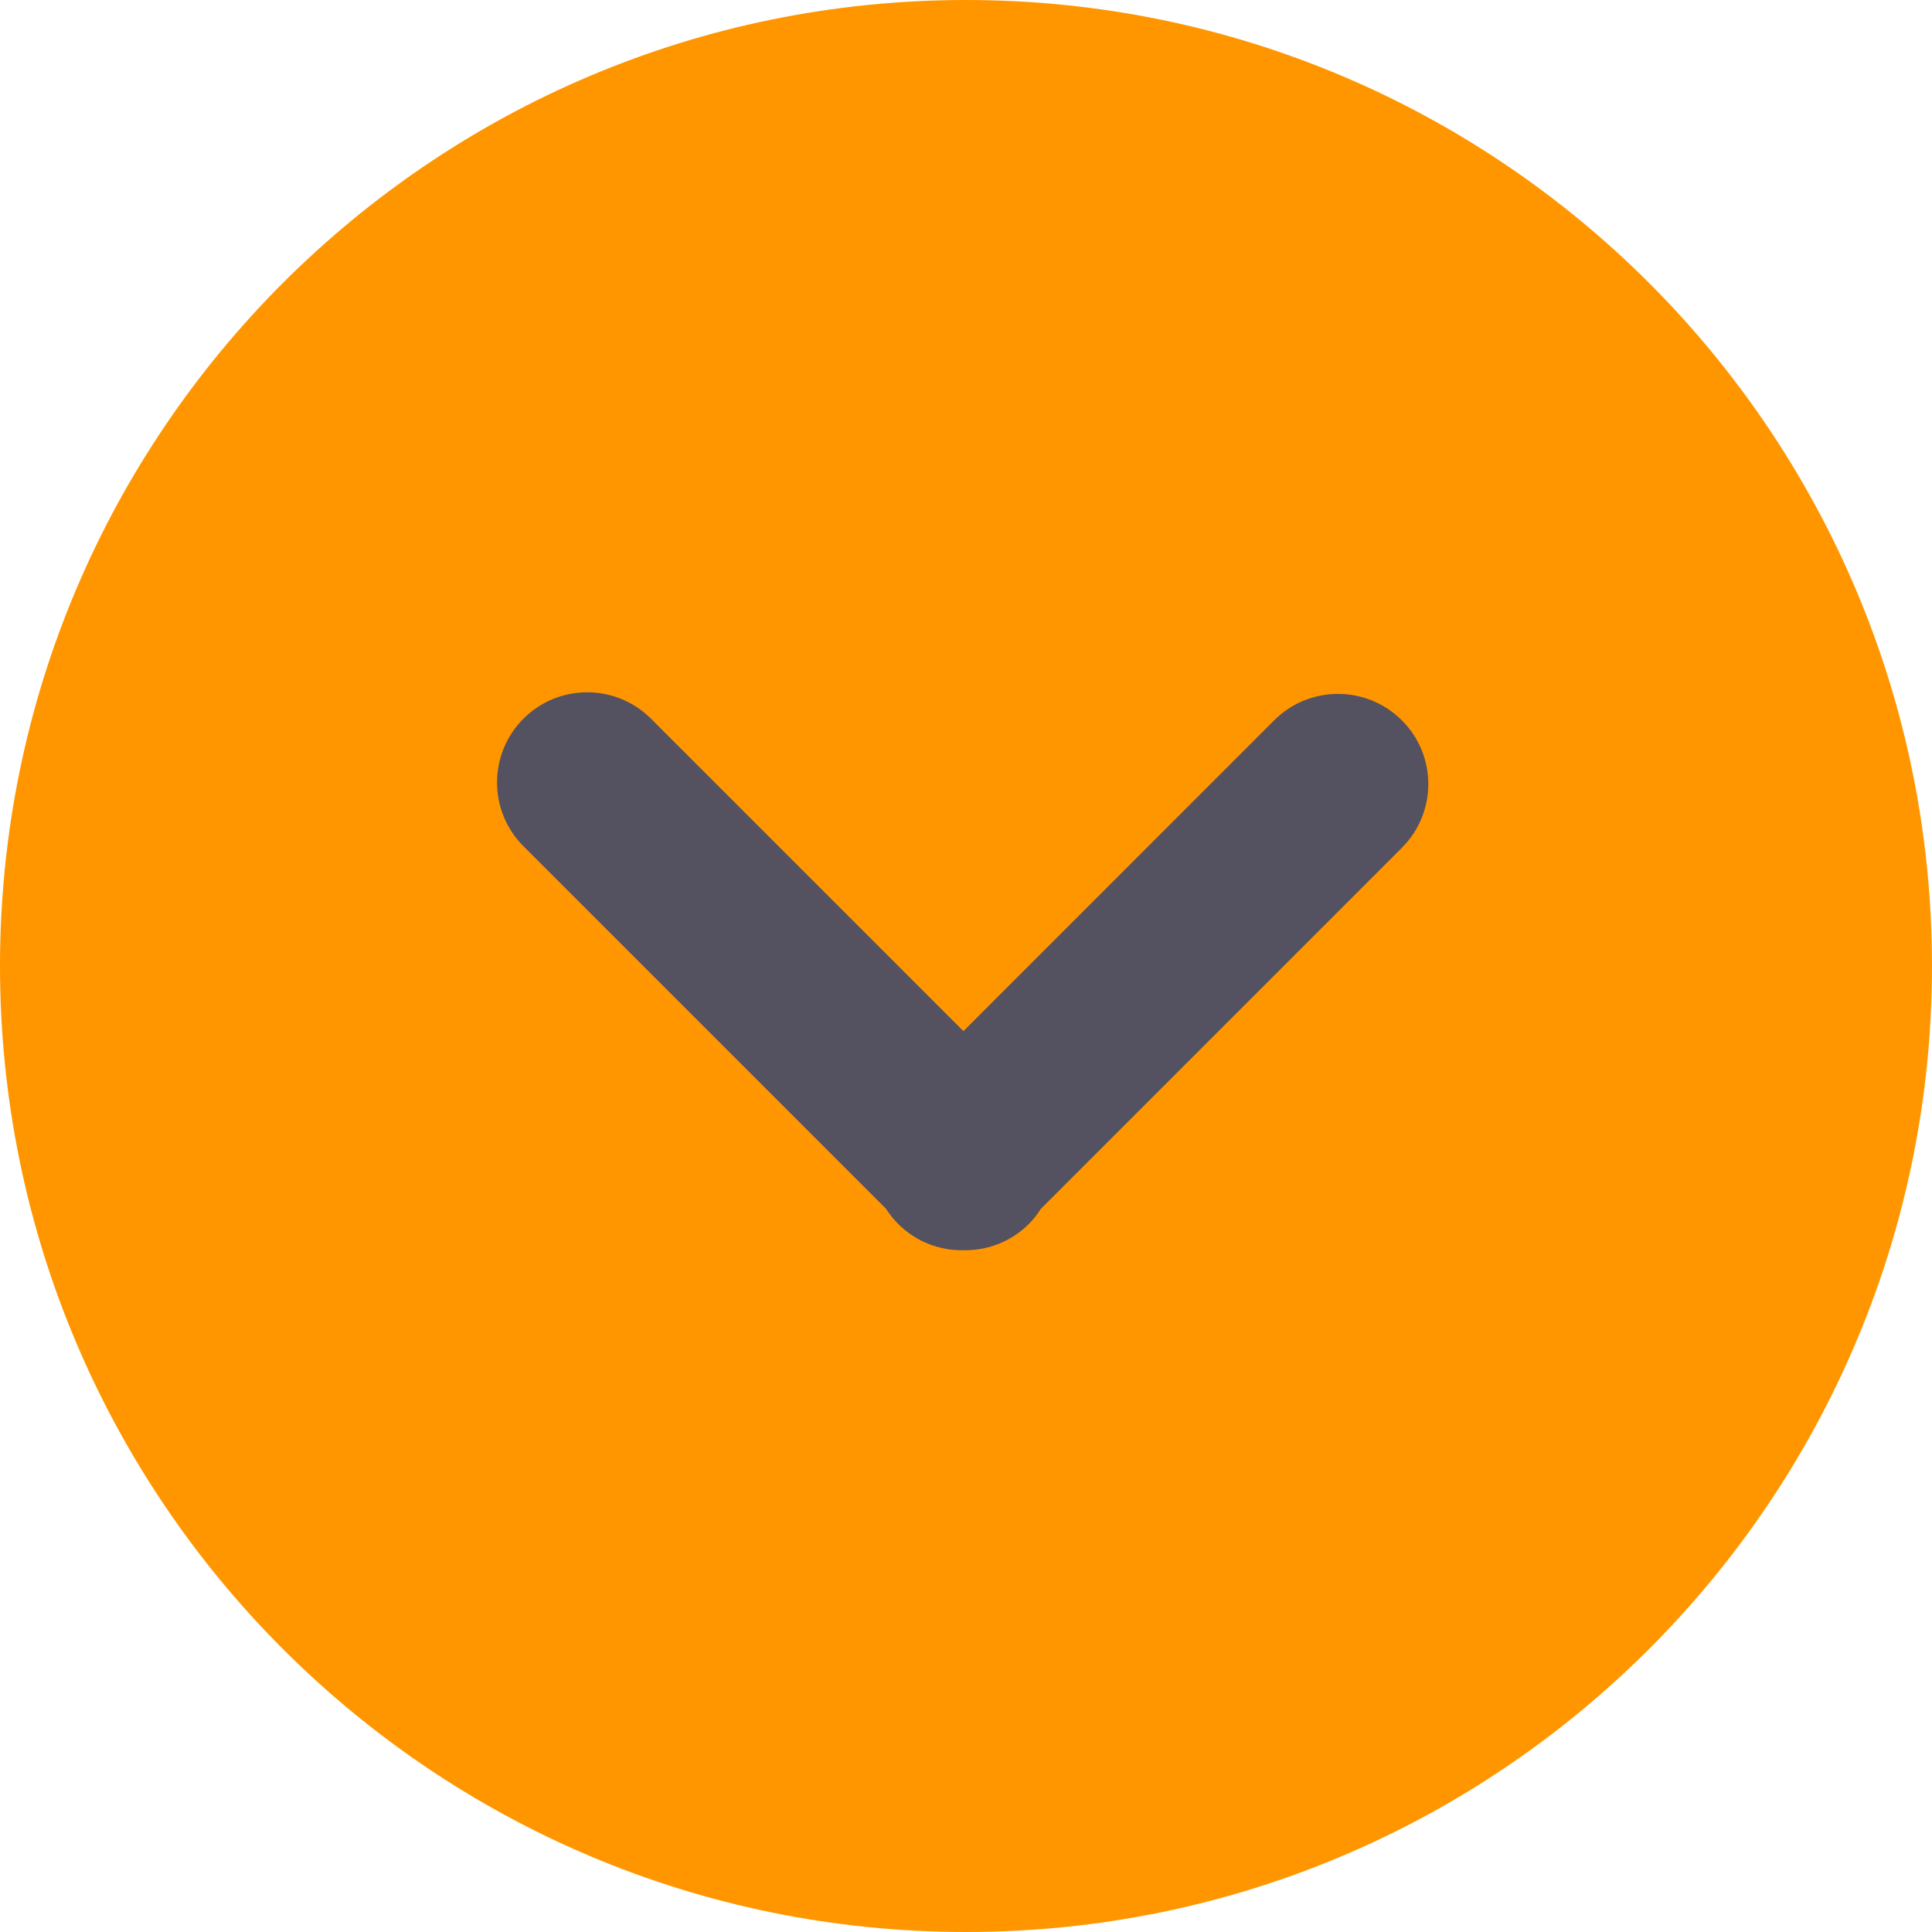
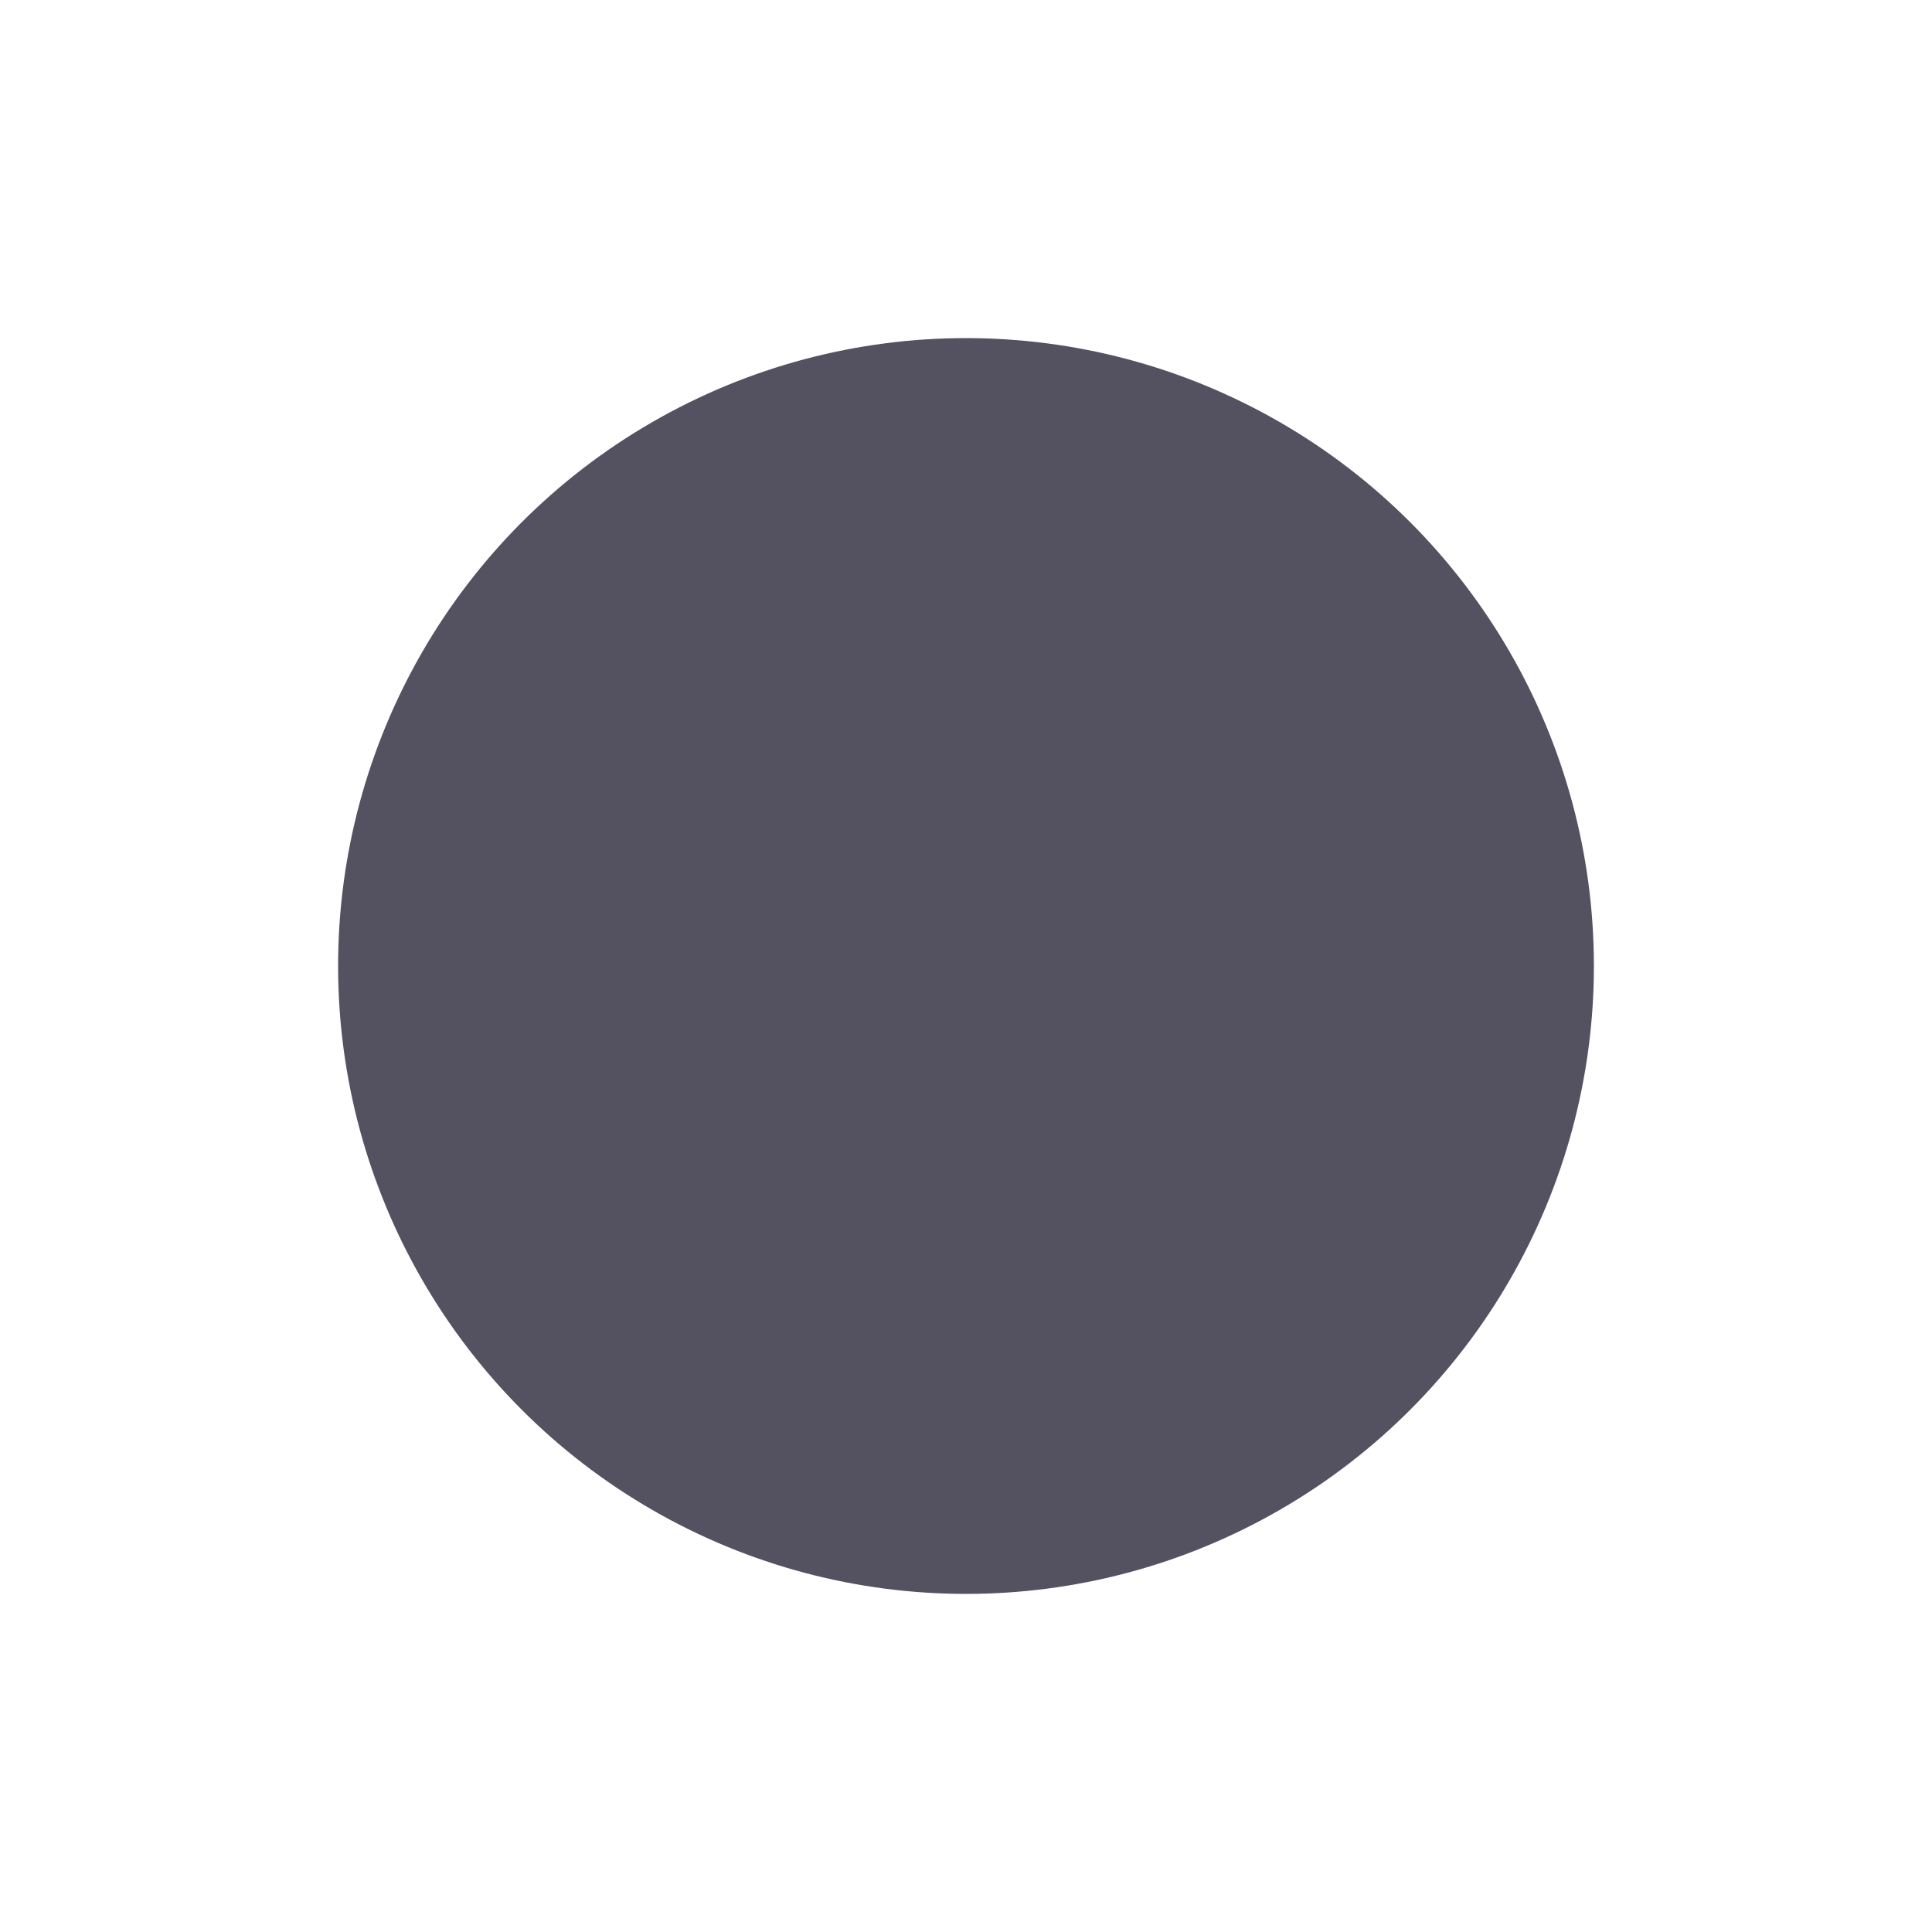
<svg xmlns="http://www.w3.org/2000/svg" width="40px" height="40px" viewBox="0 0 40 40" version="1.1">
  <title>down arrow orange</title>
  <g id="Page-1" stroke="none" stroke-width="1" fill="none" fill-rule="evenodd">
    <g id="Wider-View---ELIF" transform="translate(-270, -650)">
      <g id="down-arrow-orange" transform="translate(270, 650)">
        <circle id="Oval" fill="#545161" cx="20" cy="20" r="13" />
-         <path d="M20,0 C8.954,0 0,8.954 0,20 C0,31.045 8.954,40 20,40 C31.045,40 40,31.045 40,20 C40,8.954 31.045,0 20,0 Z M29.024,17.553 L21.552,25.026 C21.479,25.137 21.399,25.244 21.301,25.341 C20.927,25.714 20.436,25.893 19.949,25.885 C19.459,25.893 18.97,25.714 18.596,25.341 C18.499,25.244 18.416,25.137 18.344,25.026 L10.838,17.52 C10.473,17.156 10.291,16.678 10.291,16.201 C10.291,15.722 10.473,15.245 10.837,14.88 C11.566,14.151 12.747,14.151 13.478,14.88 L19.947,21.349 L26.381,14.913 C27.111,14.183 28.293,14.185 29.023,14.913 C29.754,15.641 29.754,16.823 29.024,17.553 L29.024,17.553 Z" id="Fill-1" fill="#FF9600" />
      </g>
    </g>
  </g>
</svg>